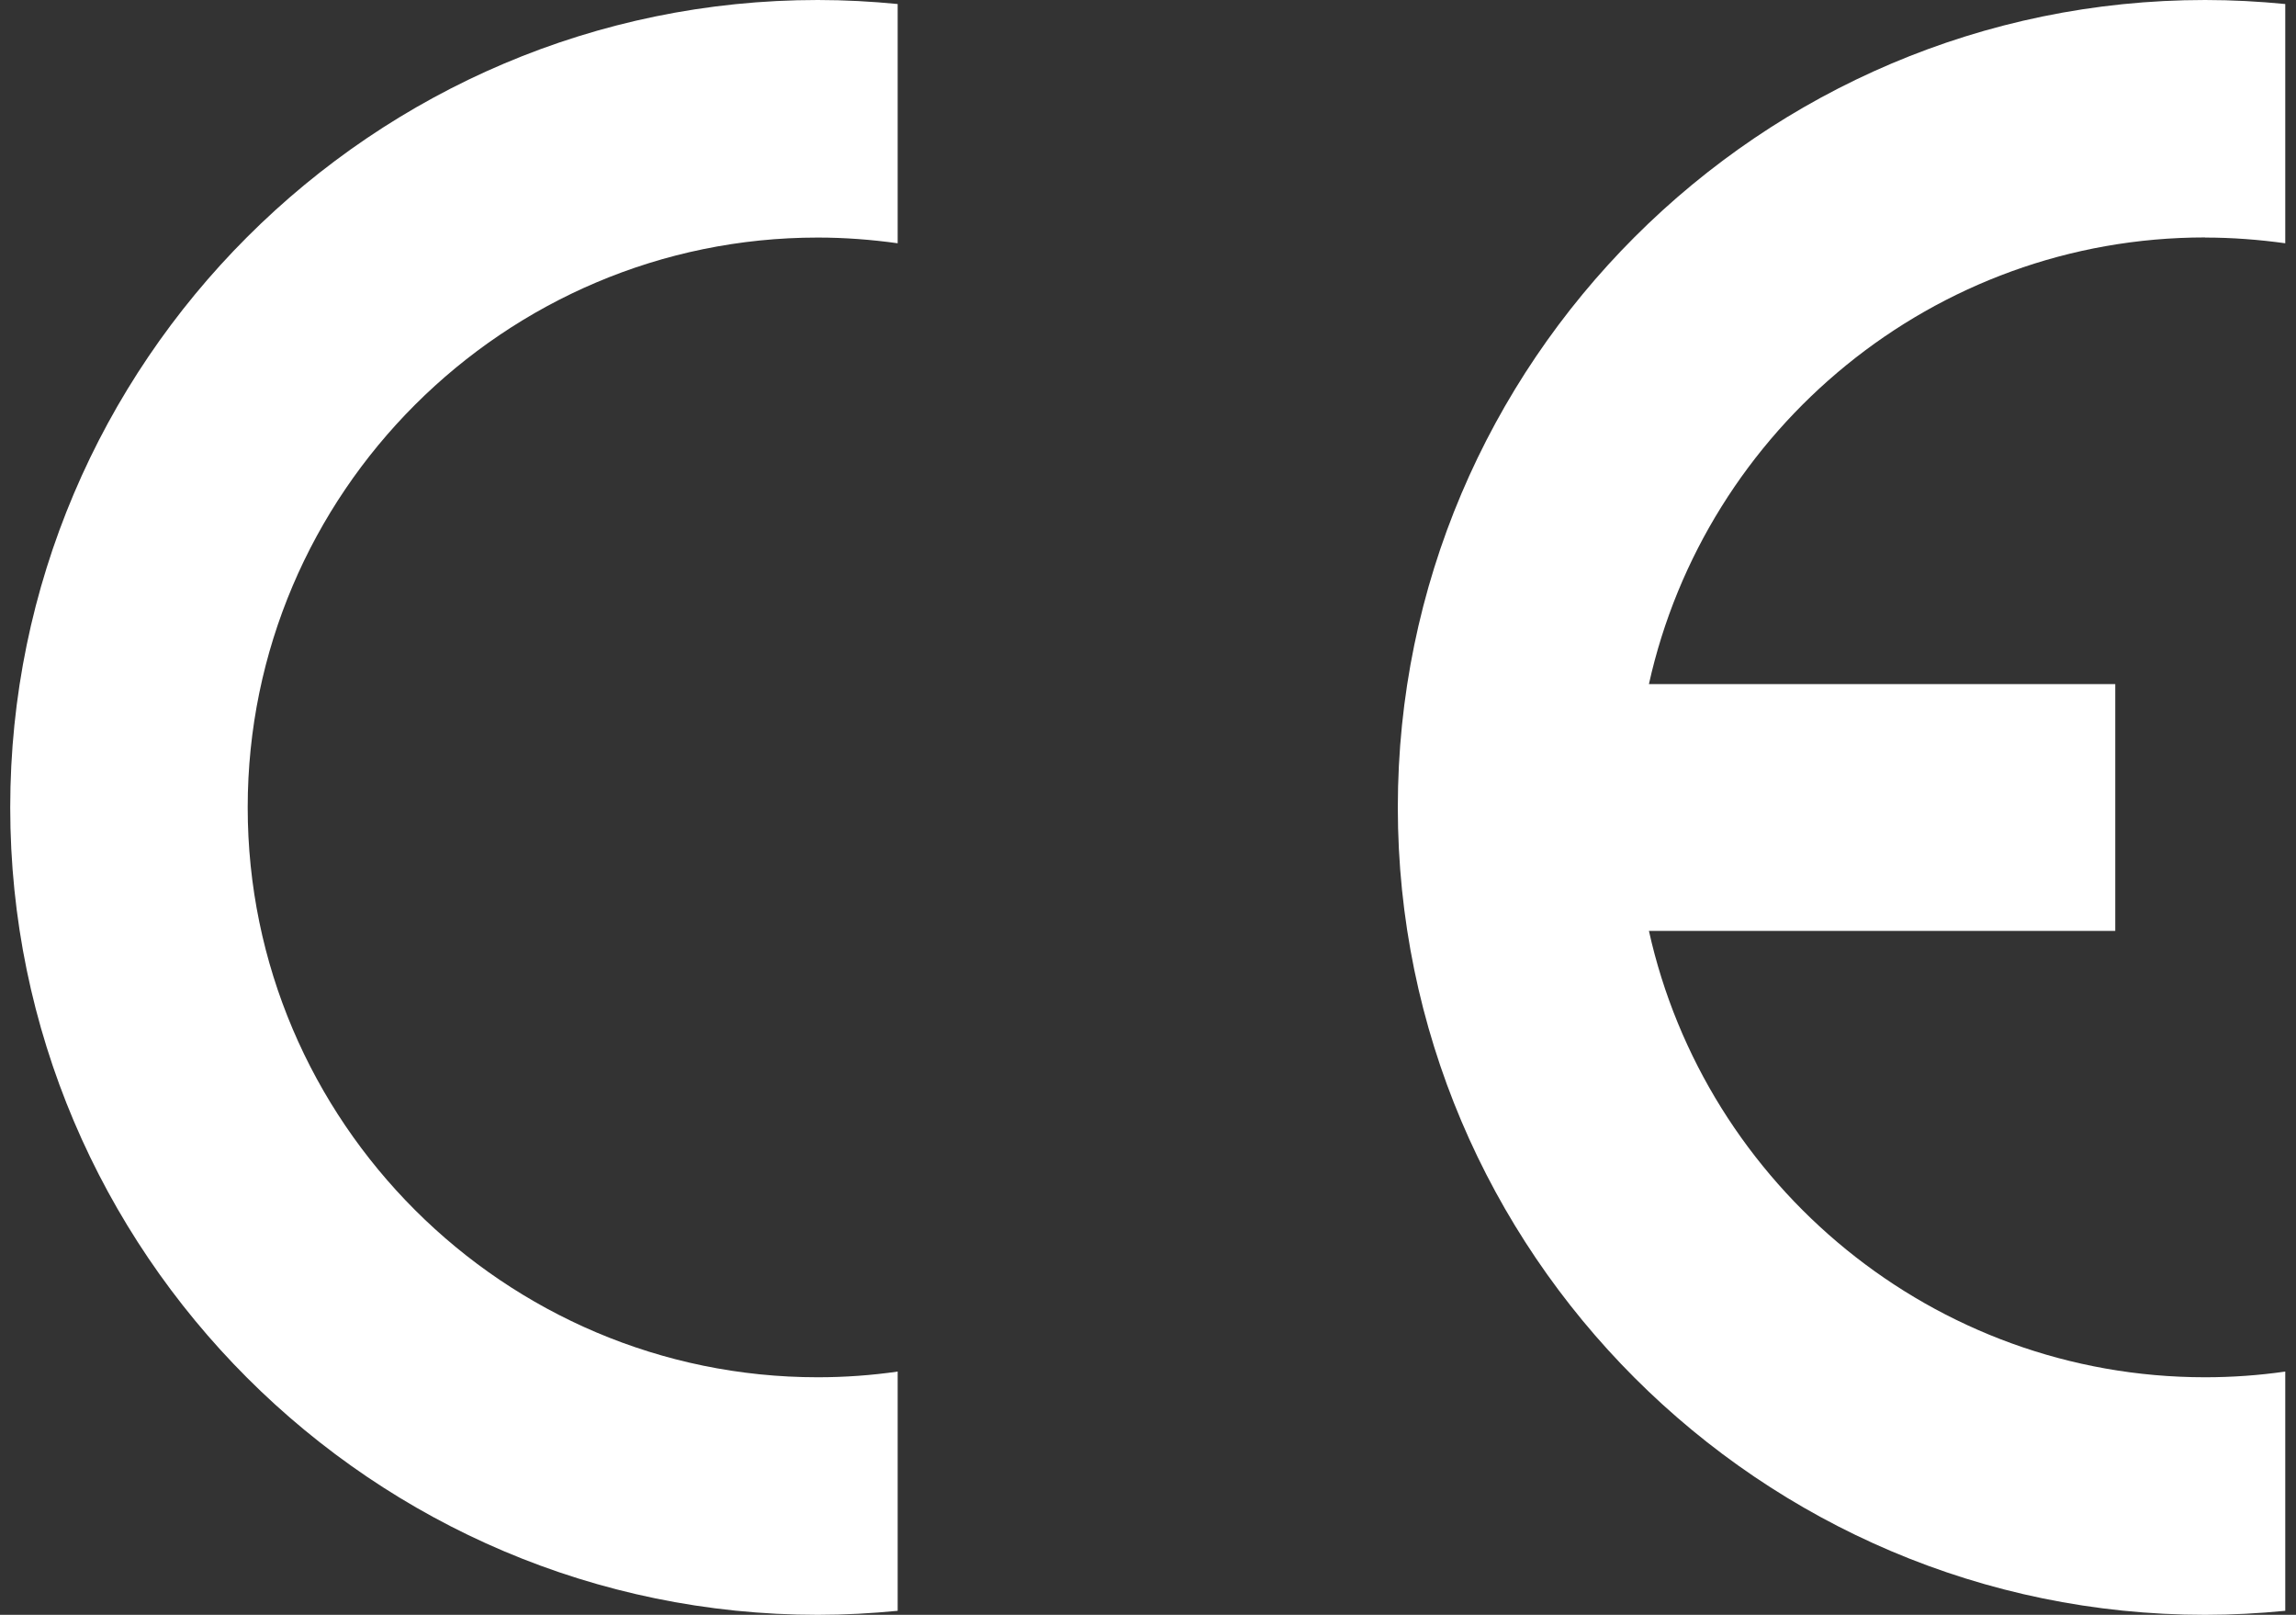
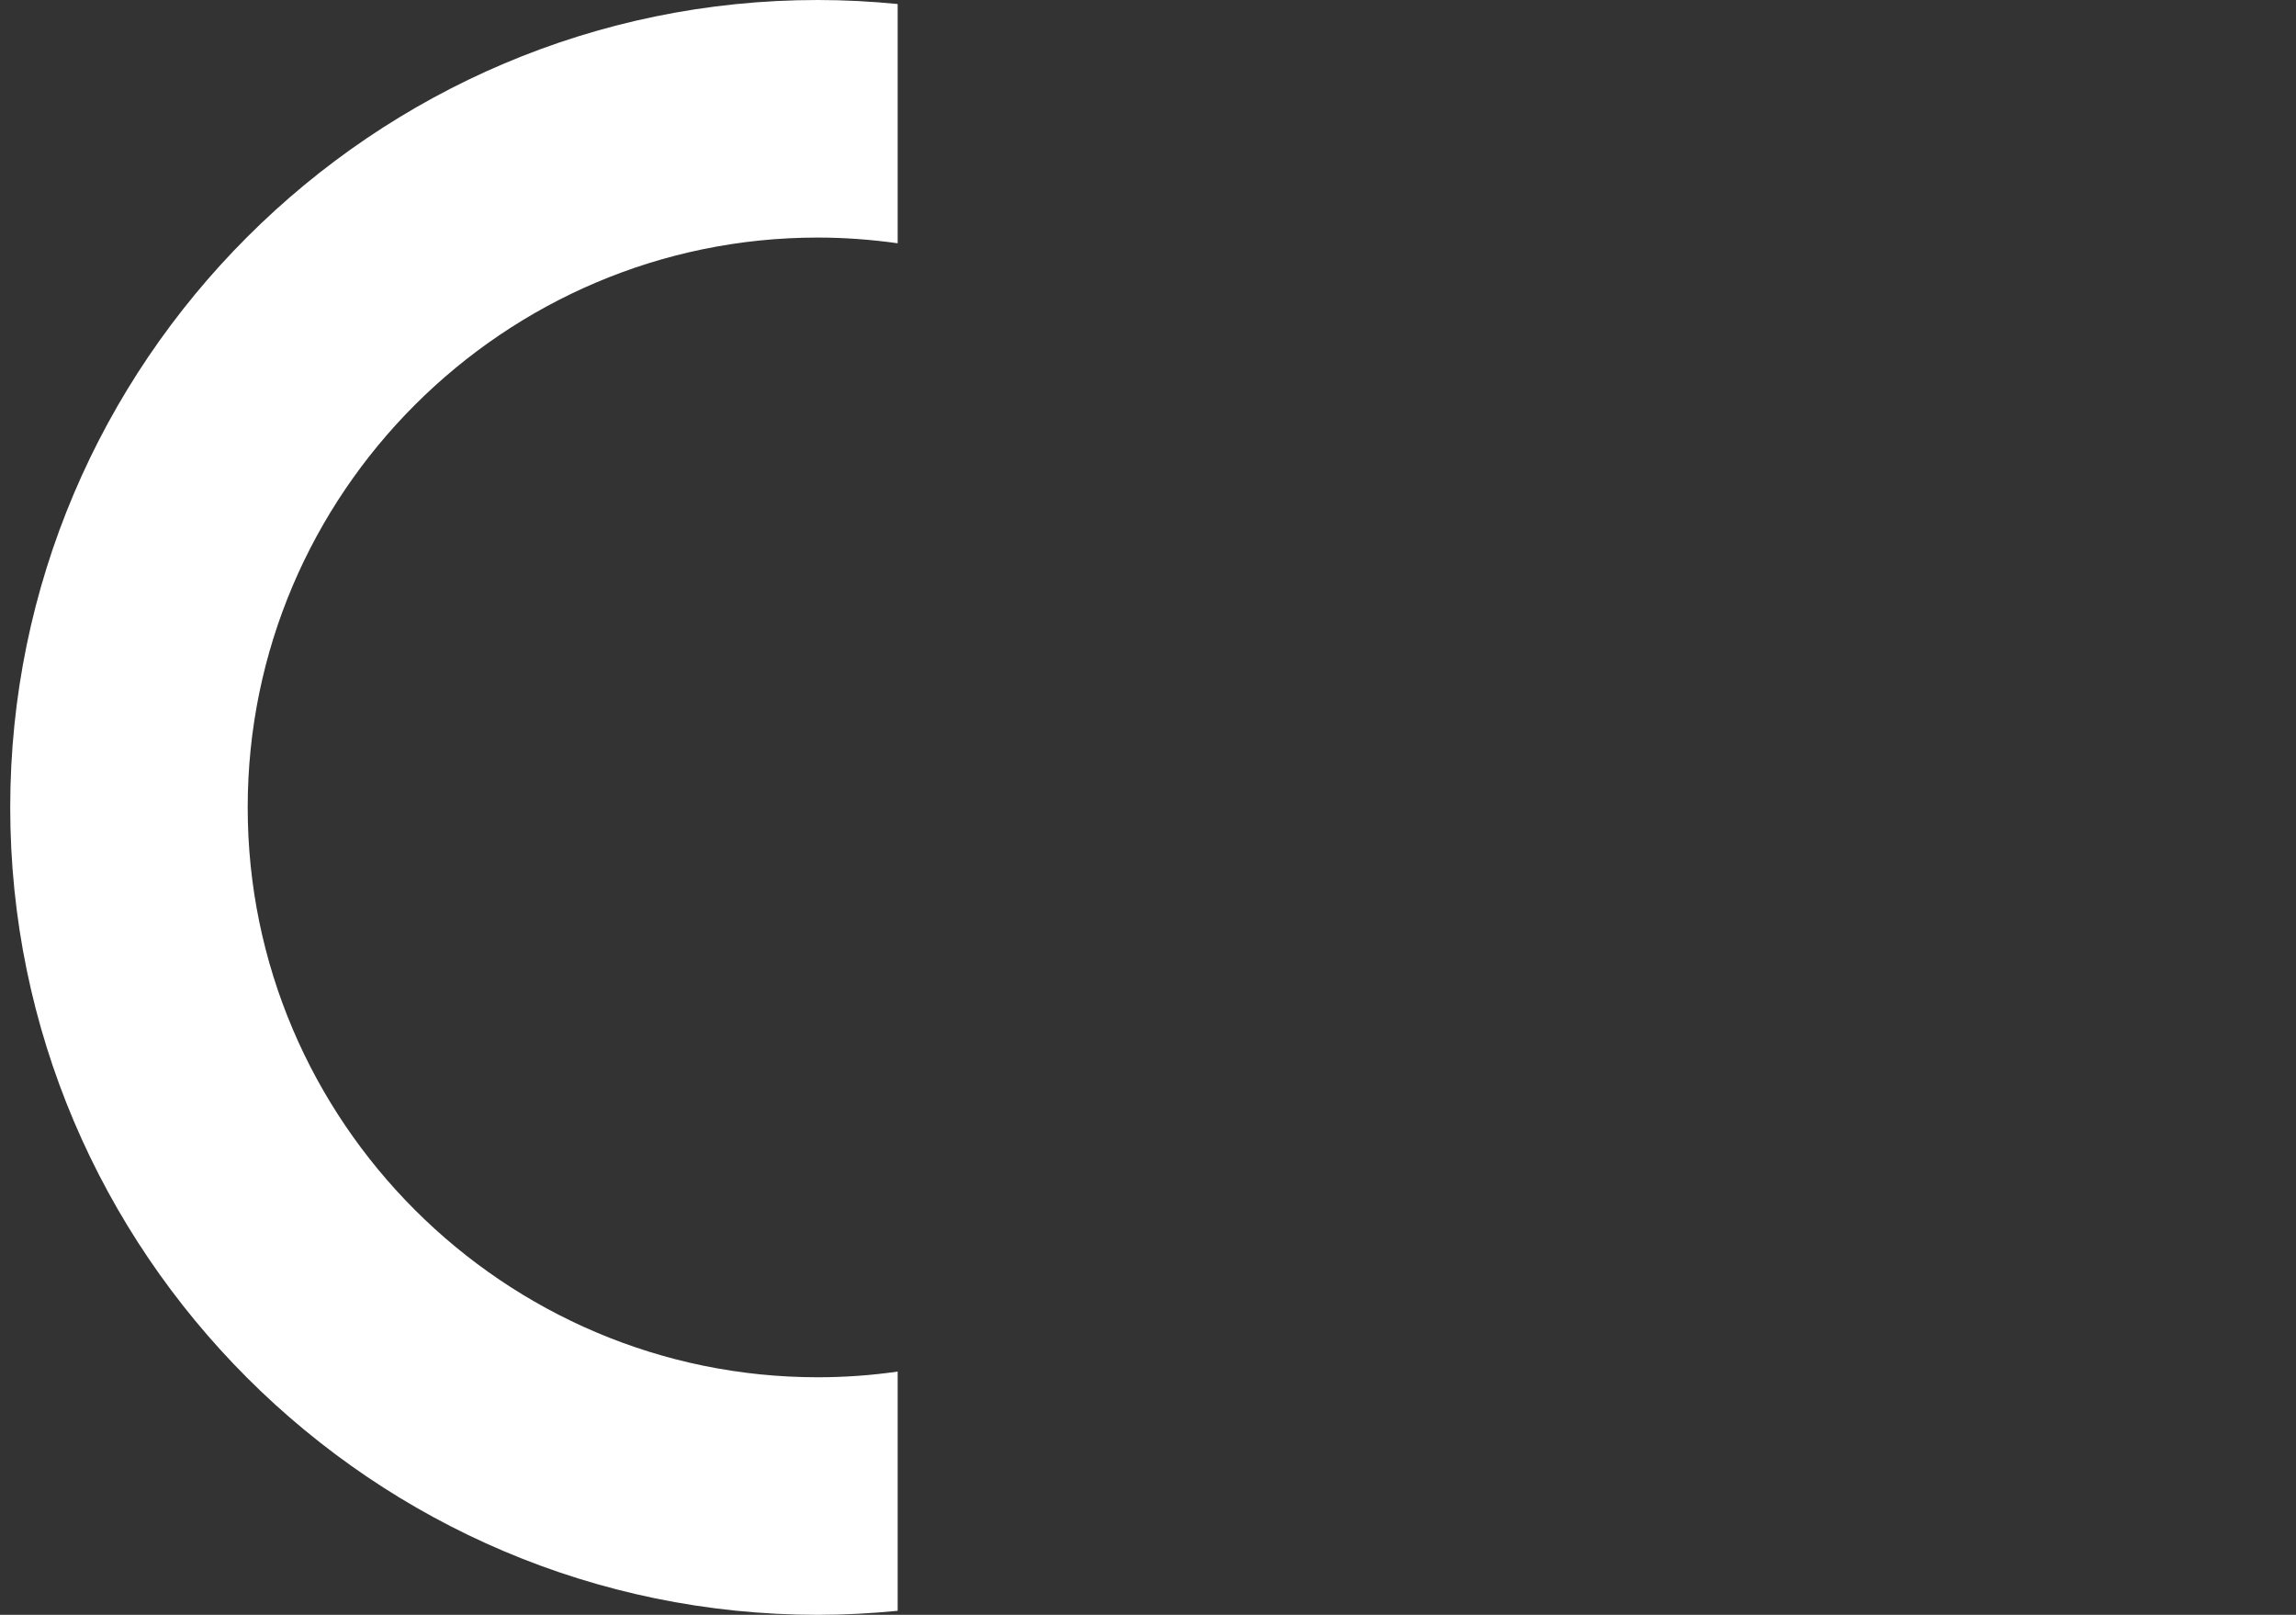
<svg xmlns="http://www.w3.org/2000/svg" width="128" height="90" viewBox="0 0 128 90" fill="none">
  <rect x="0" y="0" width="128" height="90" fill="#333333" stroke="none" />
  <path fill-rule="evenodd" clip-rule="evenodd" d="M0.57 45C0.57 69.785 20.792 90 45.59 90C47.095 90 48.587 89.919 50.044 89.776V76.442C48.587 76.652 47.095 76.76 45.59 76.76C28.093 76.76 13.809 62.497 13.809 45C13.809 27.503 28.093 13.24 45.59 13.24C47.095 13.24 48.587 13.355 50.044 13.558V0.224C48.587 0.081 47.095 0 45.59 0C20.792 0 0.57 20.222 0.57 45Z" fill="white" />
-   <path fill-rule="evenodd" clip-rule="evenodd" d="M122.933 13.24C124.438 13.24 125.93 13.355 127.401 13.558V0.224C125.93 0.081 124.438 0 122.933 0C98.135 0 77.927 20.222 77.927 45C77.927 69.778 98.129 90 122.933 90C124.438 90 125.93 89.919 127.401 89.776V76.442C125.943 76.652 124.438 76.76 122.933 76.76C107.789 76.76 95.078 66.083 91.926 51.881H117.924V38.126H91.926C95.078 23.91 107.789 13.233 122.933 13.233V13.24Z" fill="white" />
</svg>